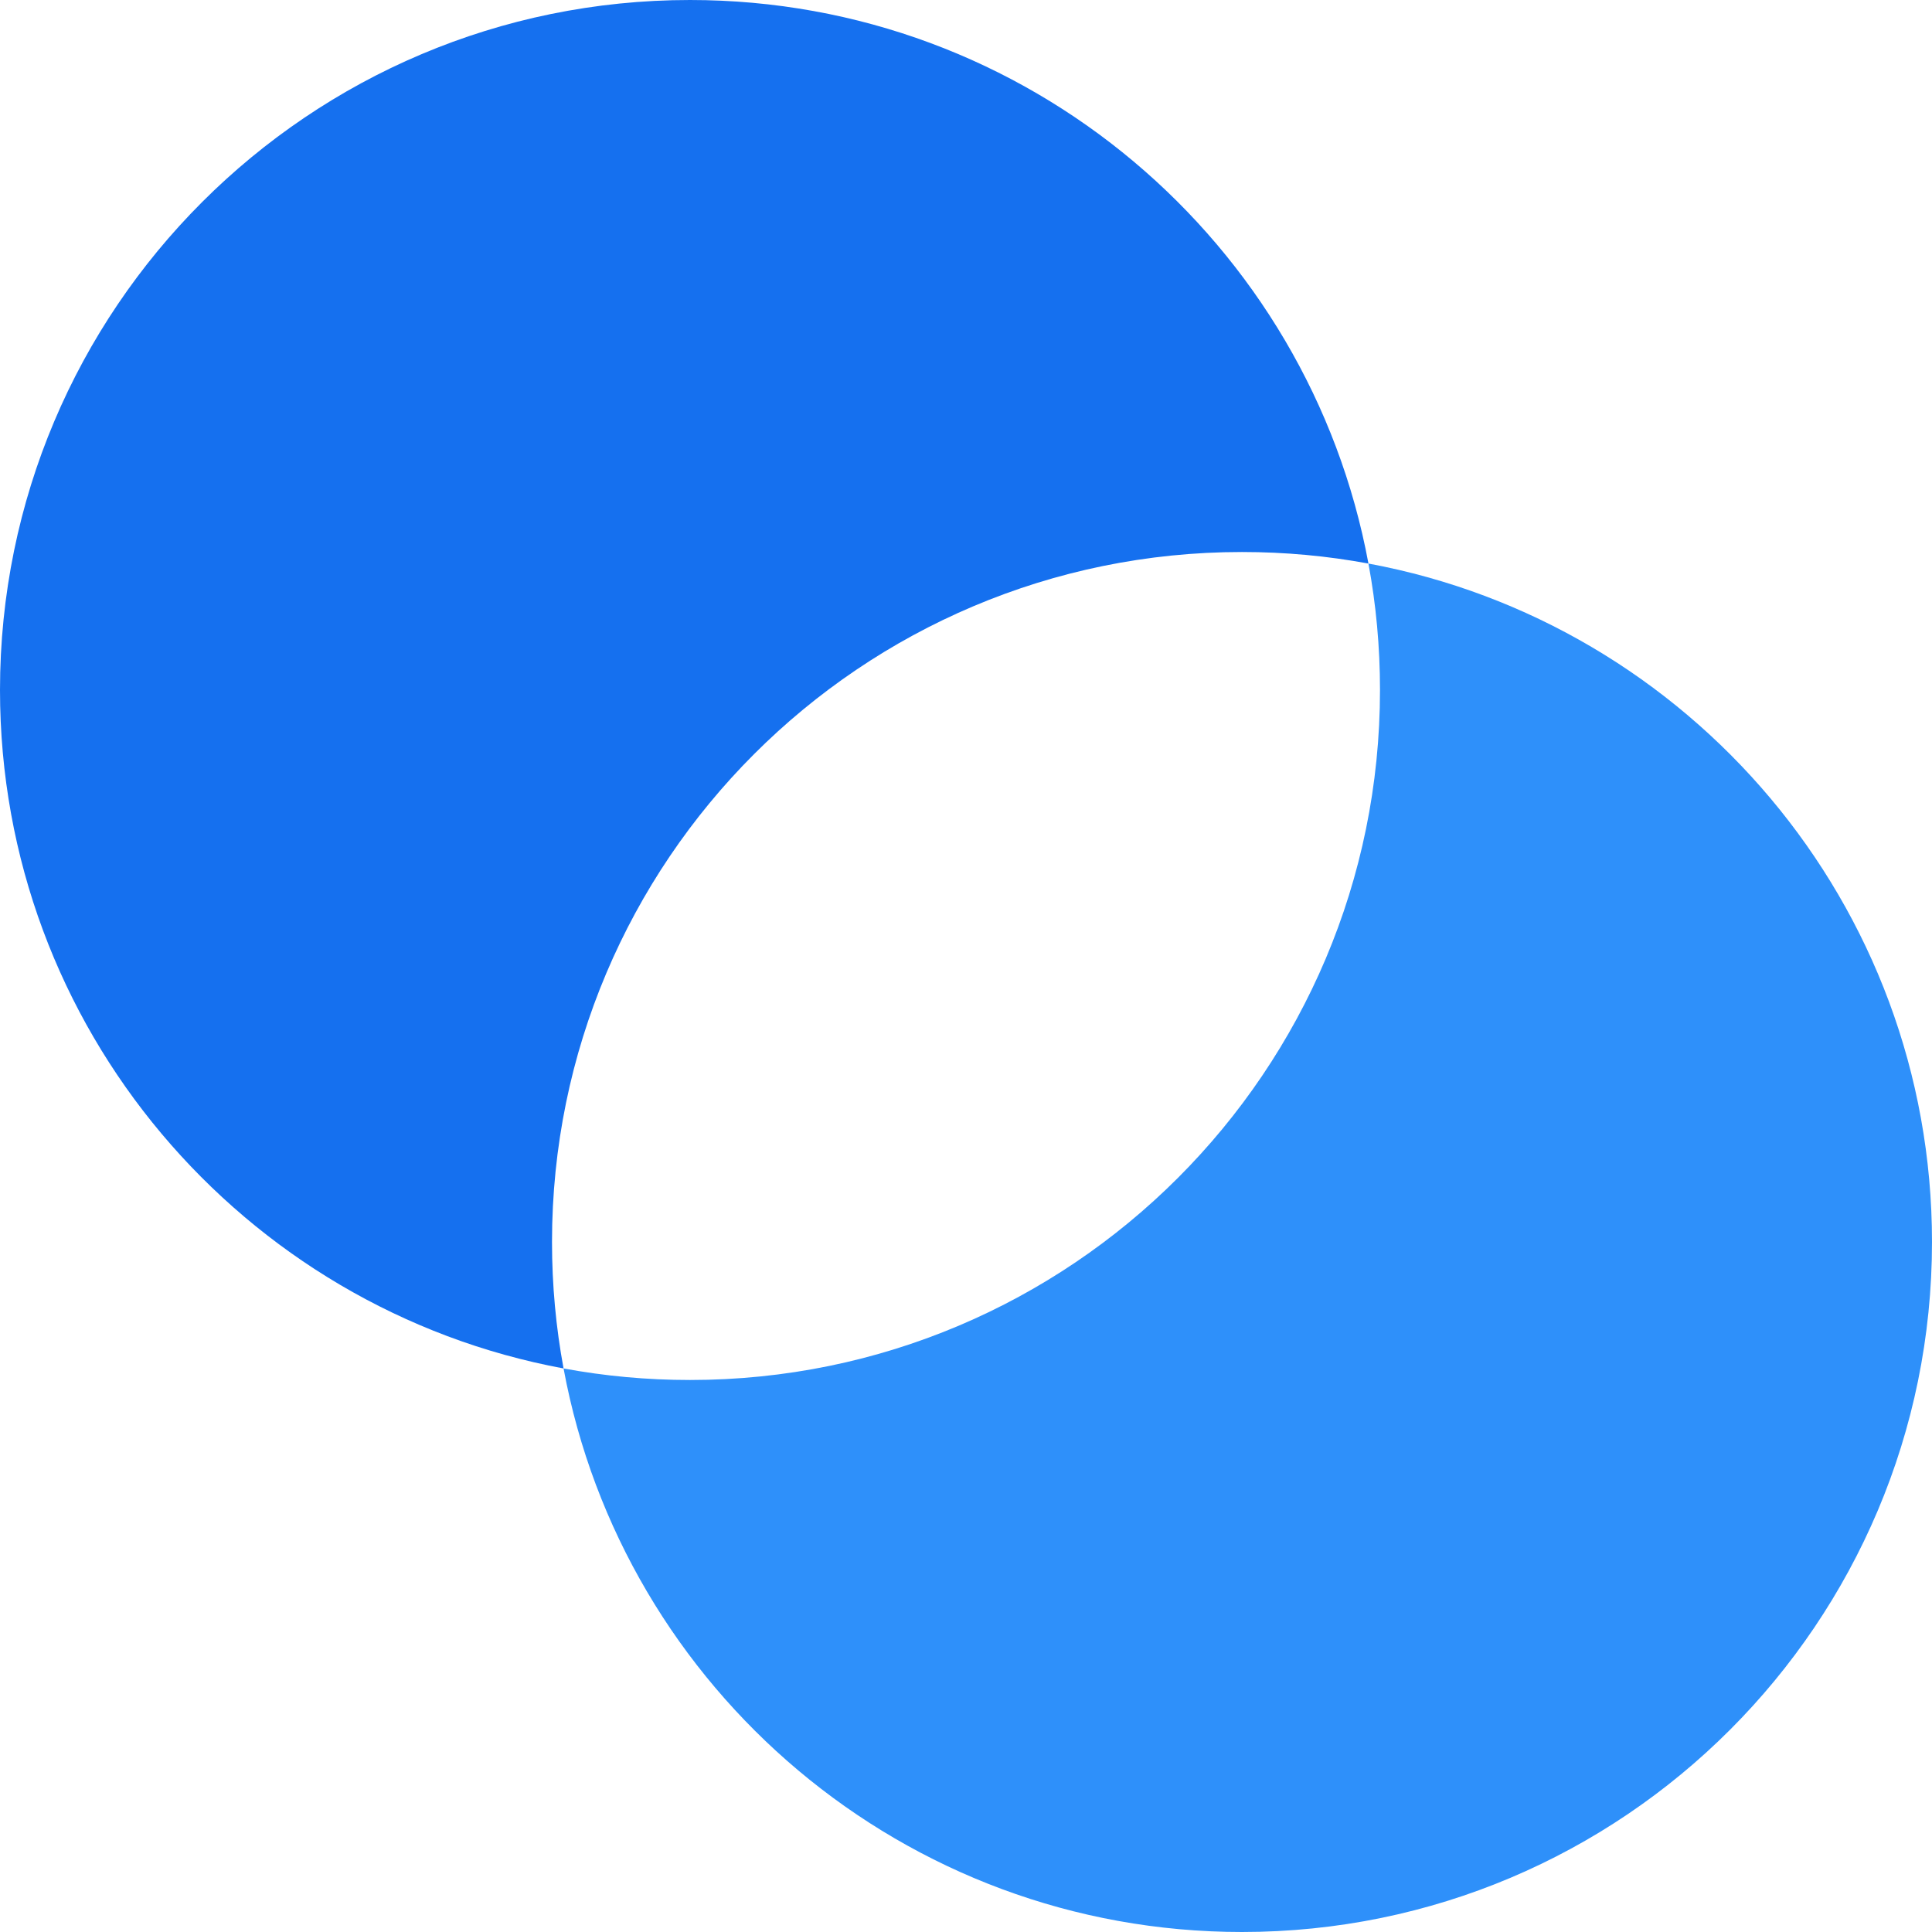
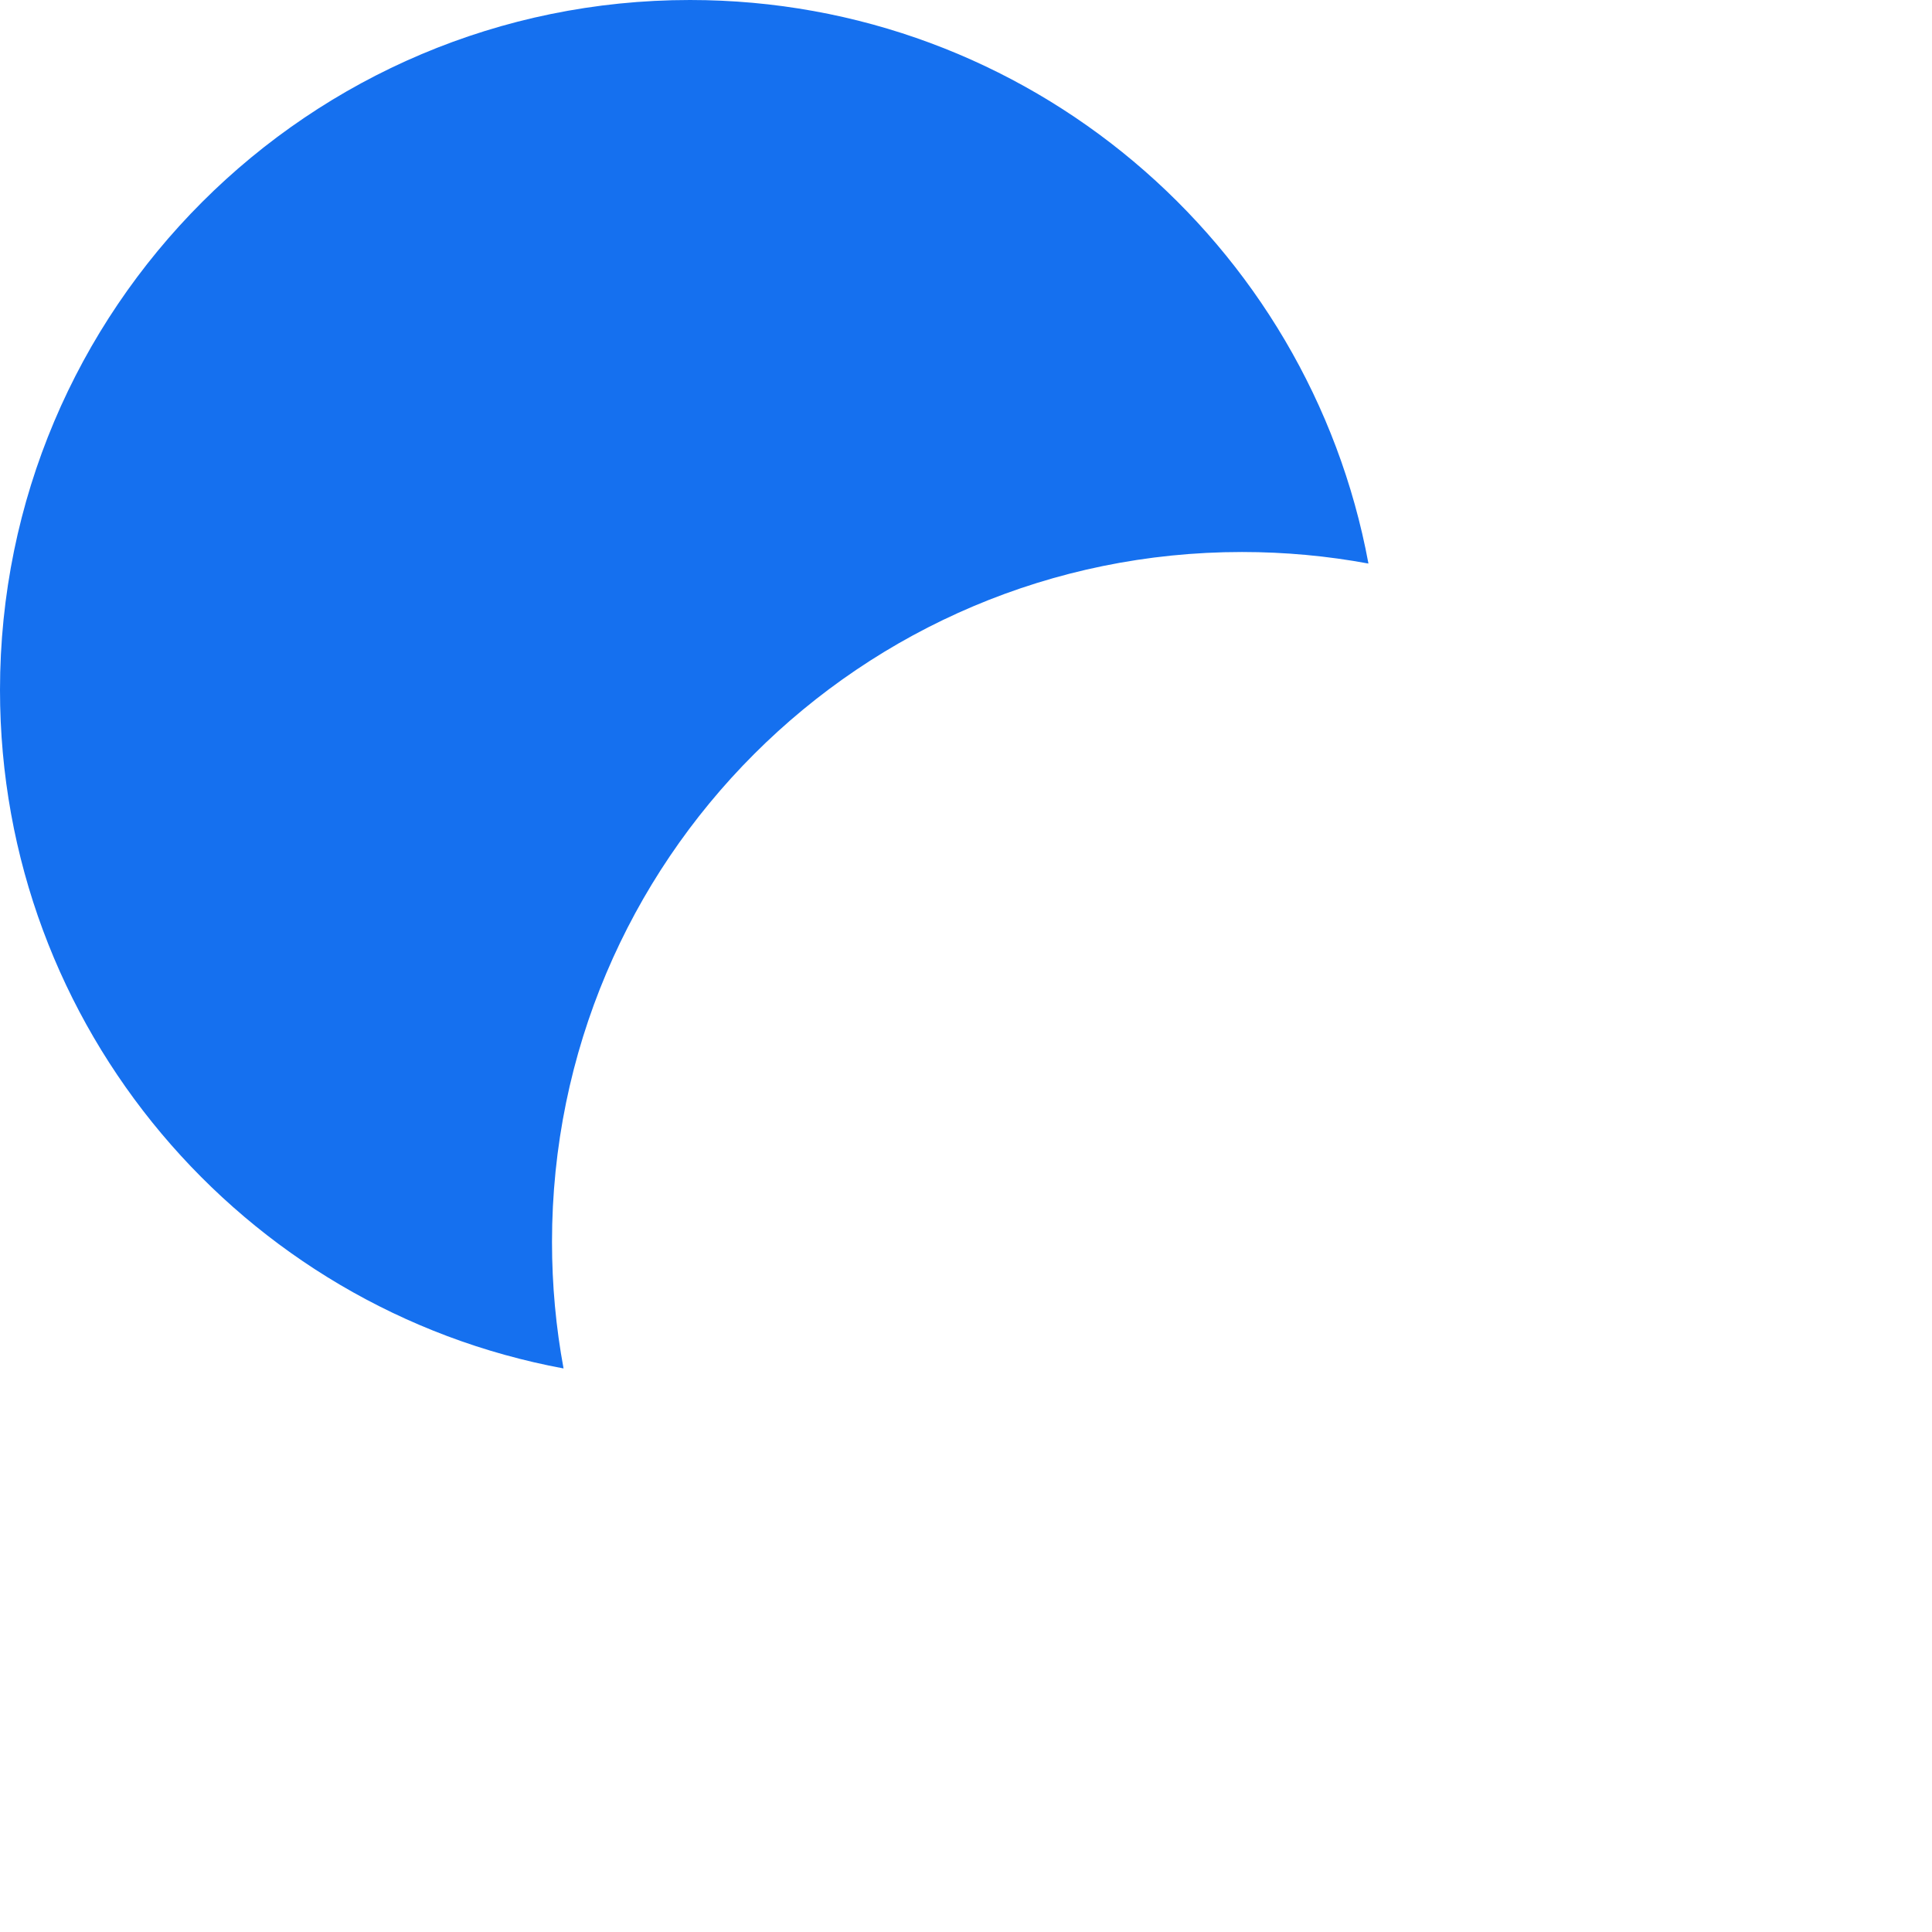
<svg xmlns="http://www.w3.org/2000/svg" width="46" height="46" viewBox="0 0 46 46" fill="none">
  <g id="Group 18">
    <path id="Circle" fill-rule="evenodd" clip-rule="evenodd" d="M13.418 32.582C5.783 31.168 0 24.474 0 16.429C0 7.355 7.355 0 16.429 0C24.474 0 31.168 5.783 32.582 13.418C31.606 13.237 30.6 13.143 29.571 13.143C20.498 13.143 13.143 20.498 13.143 29.571C13.143 30.6 13.237 31.606 13.418 32.582Z" fill="#1570EF" />
-     <path id="Circle_2" fill-rule="evenodd" clip-rule="evenodd" d="M16.429 32.857C25.502 32.857 32.857 25.502 32.857 16.428C32.857 15.4 32.763 14.394 32.582 13.418C40.217 14.832 46 21.526 46 29.571C46 38.645 38.645 46 29.571 46C21.526 46 14.832 40.217 13.418 32.582C14.394 32.763 15.4 32.857 16.429 32.857Z" fill="#2E90FA" />
  </g>
</svg>